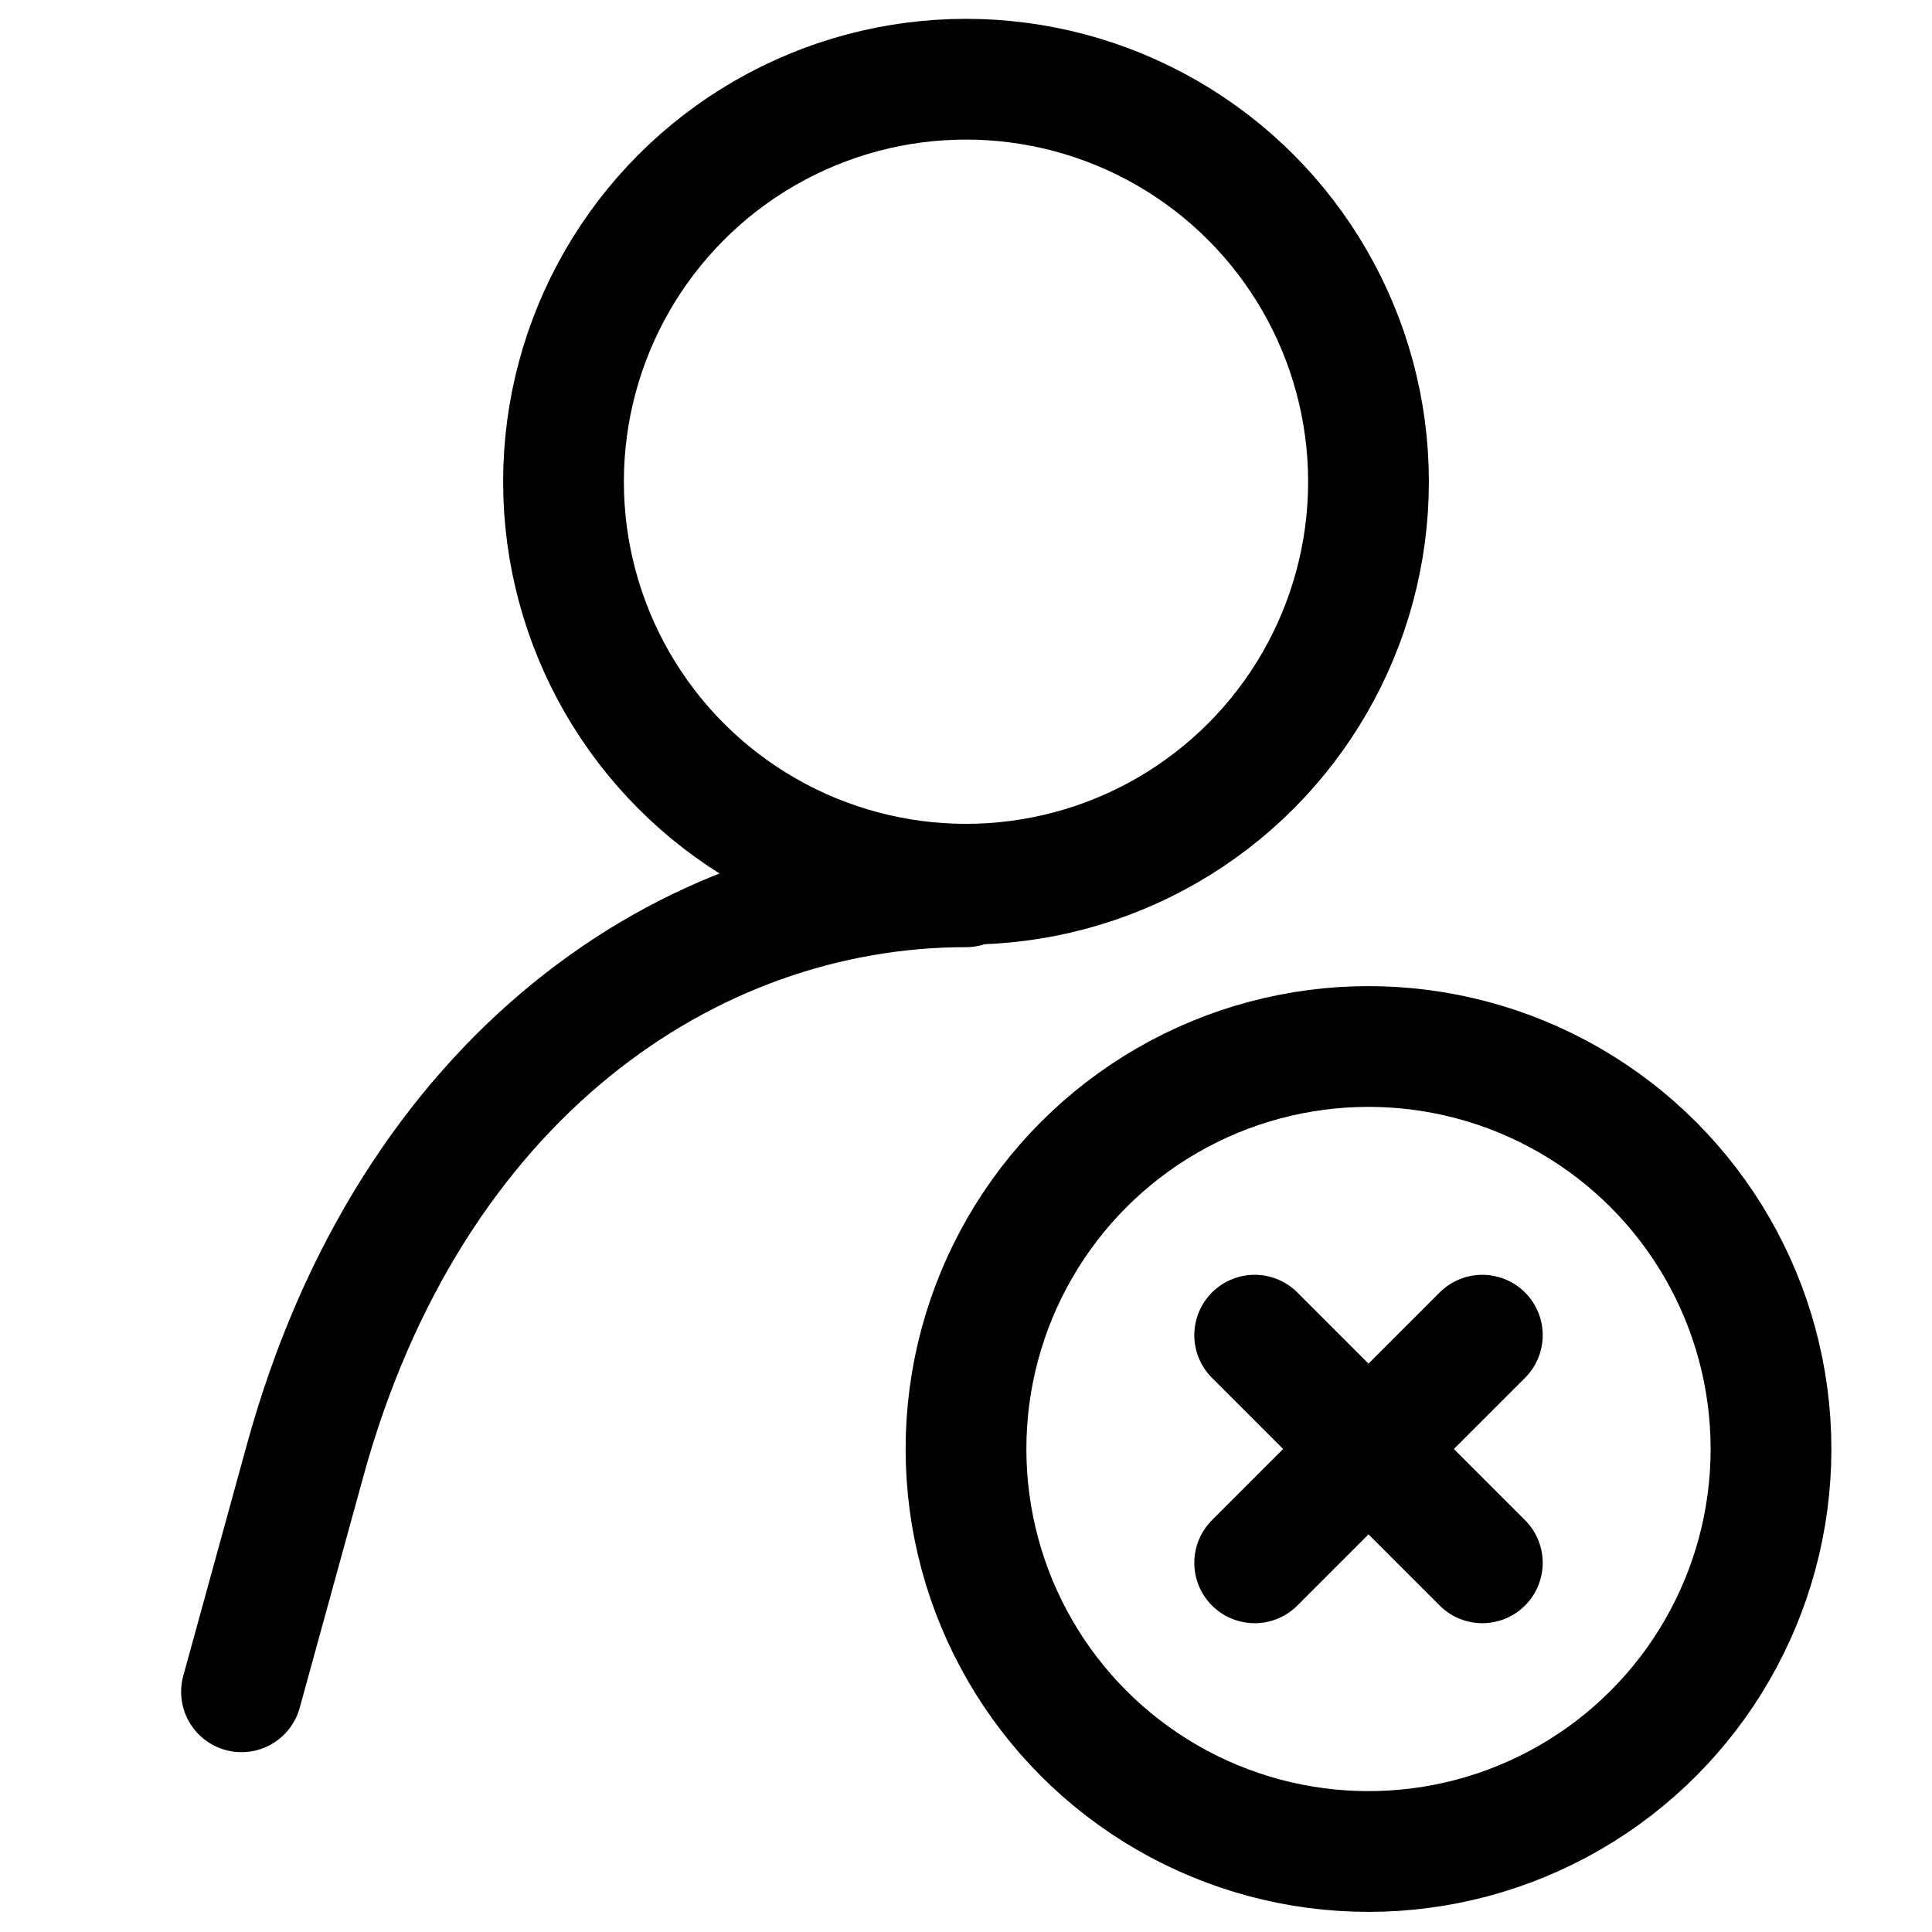
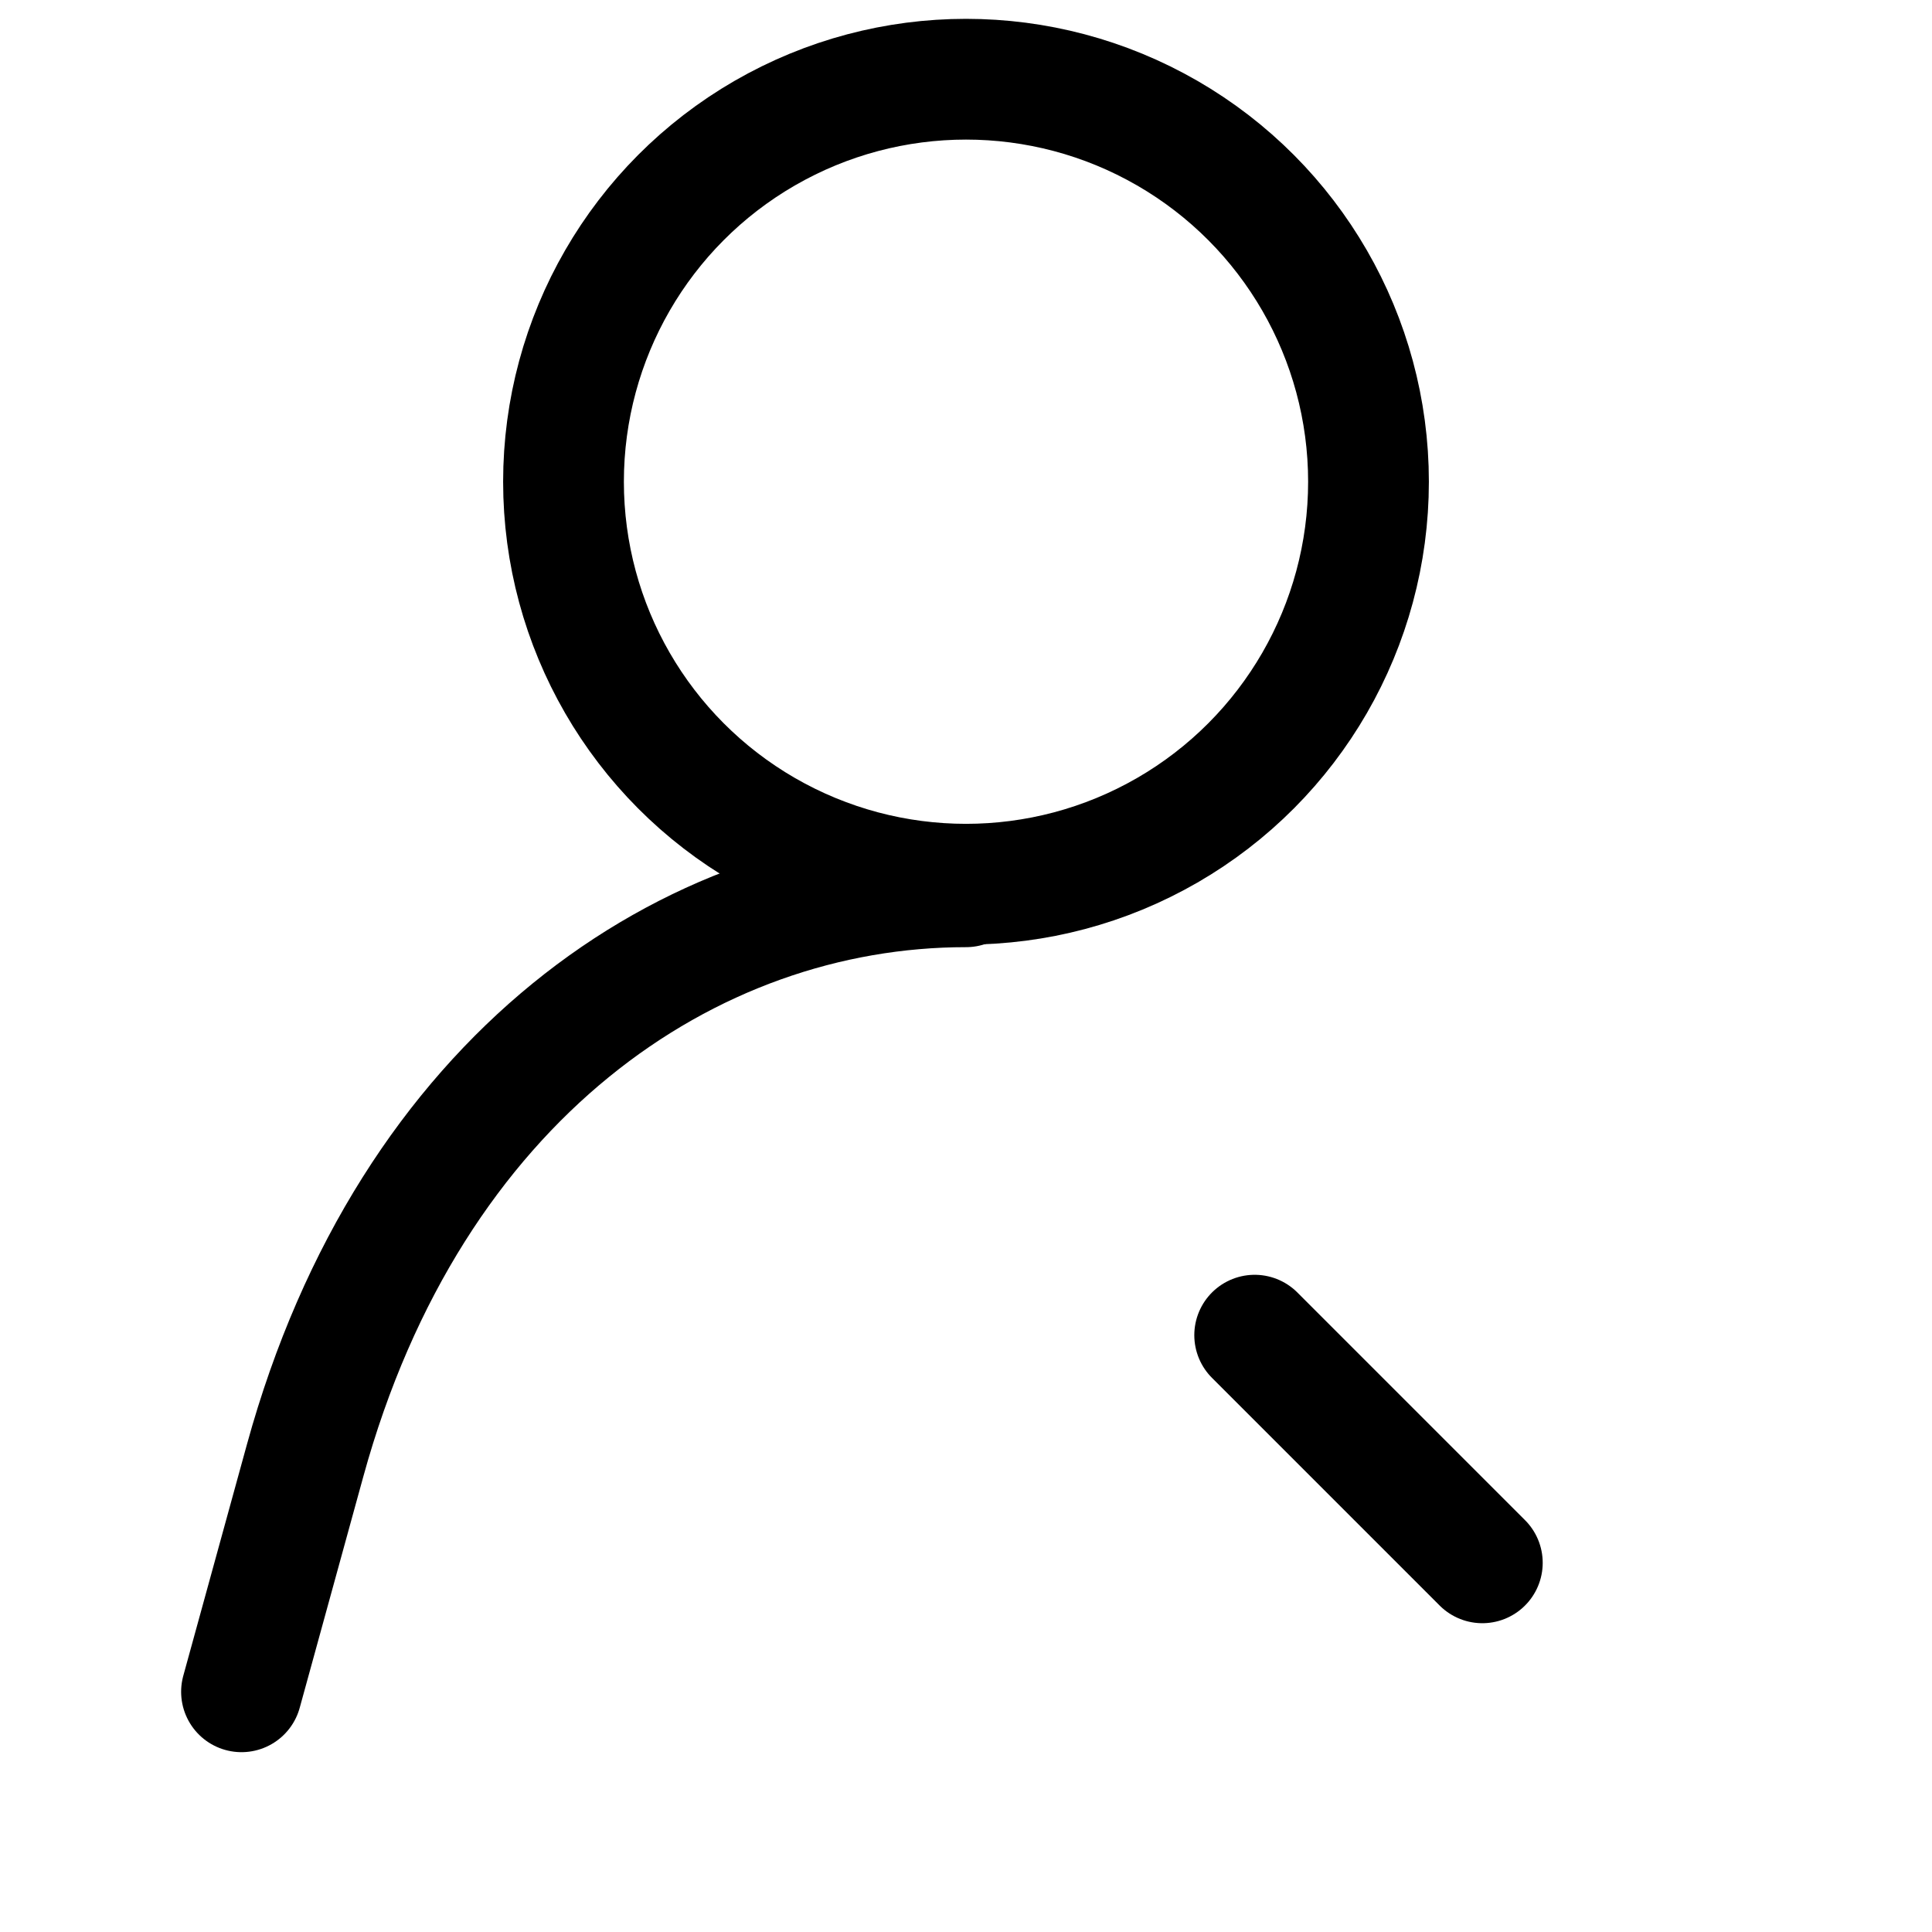
<svg xmlns="http://www.w3.org/2000/svg" width="800px" height="800px" viewBox="0 0 24 24">
  <defs>
    <style>.a,.b{fill:none;stroke:#000000;stroke-linecap:round;stroke-width:1.5px;}.a{stroke-linejoin:round;}.b{stroke-linejoin:bevel;}</style>
  </defs>
  <path class="a" d="M3,21.016l.79-2.872C5.096,13.392,8.548,11.016,12,11.016" />
  <circle class="b" cx="12" cy="5.984" r="5" />
-   <circle class="a" cx="17" cy="18" r="5" />
  <line class="a" x1="15.586" x2="18.414" y1="16.586" y2="19.414" />
-   <line class="a" x1="18.414" x2="15.586" y1="16.586" y2="19.414" />
</svg>